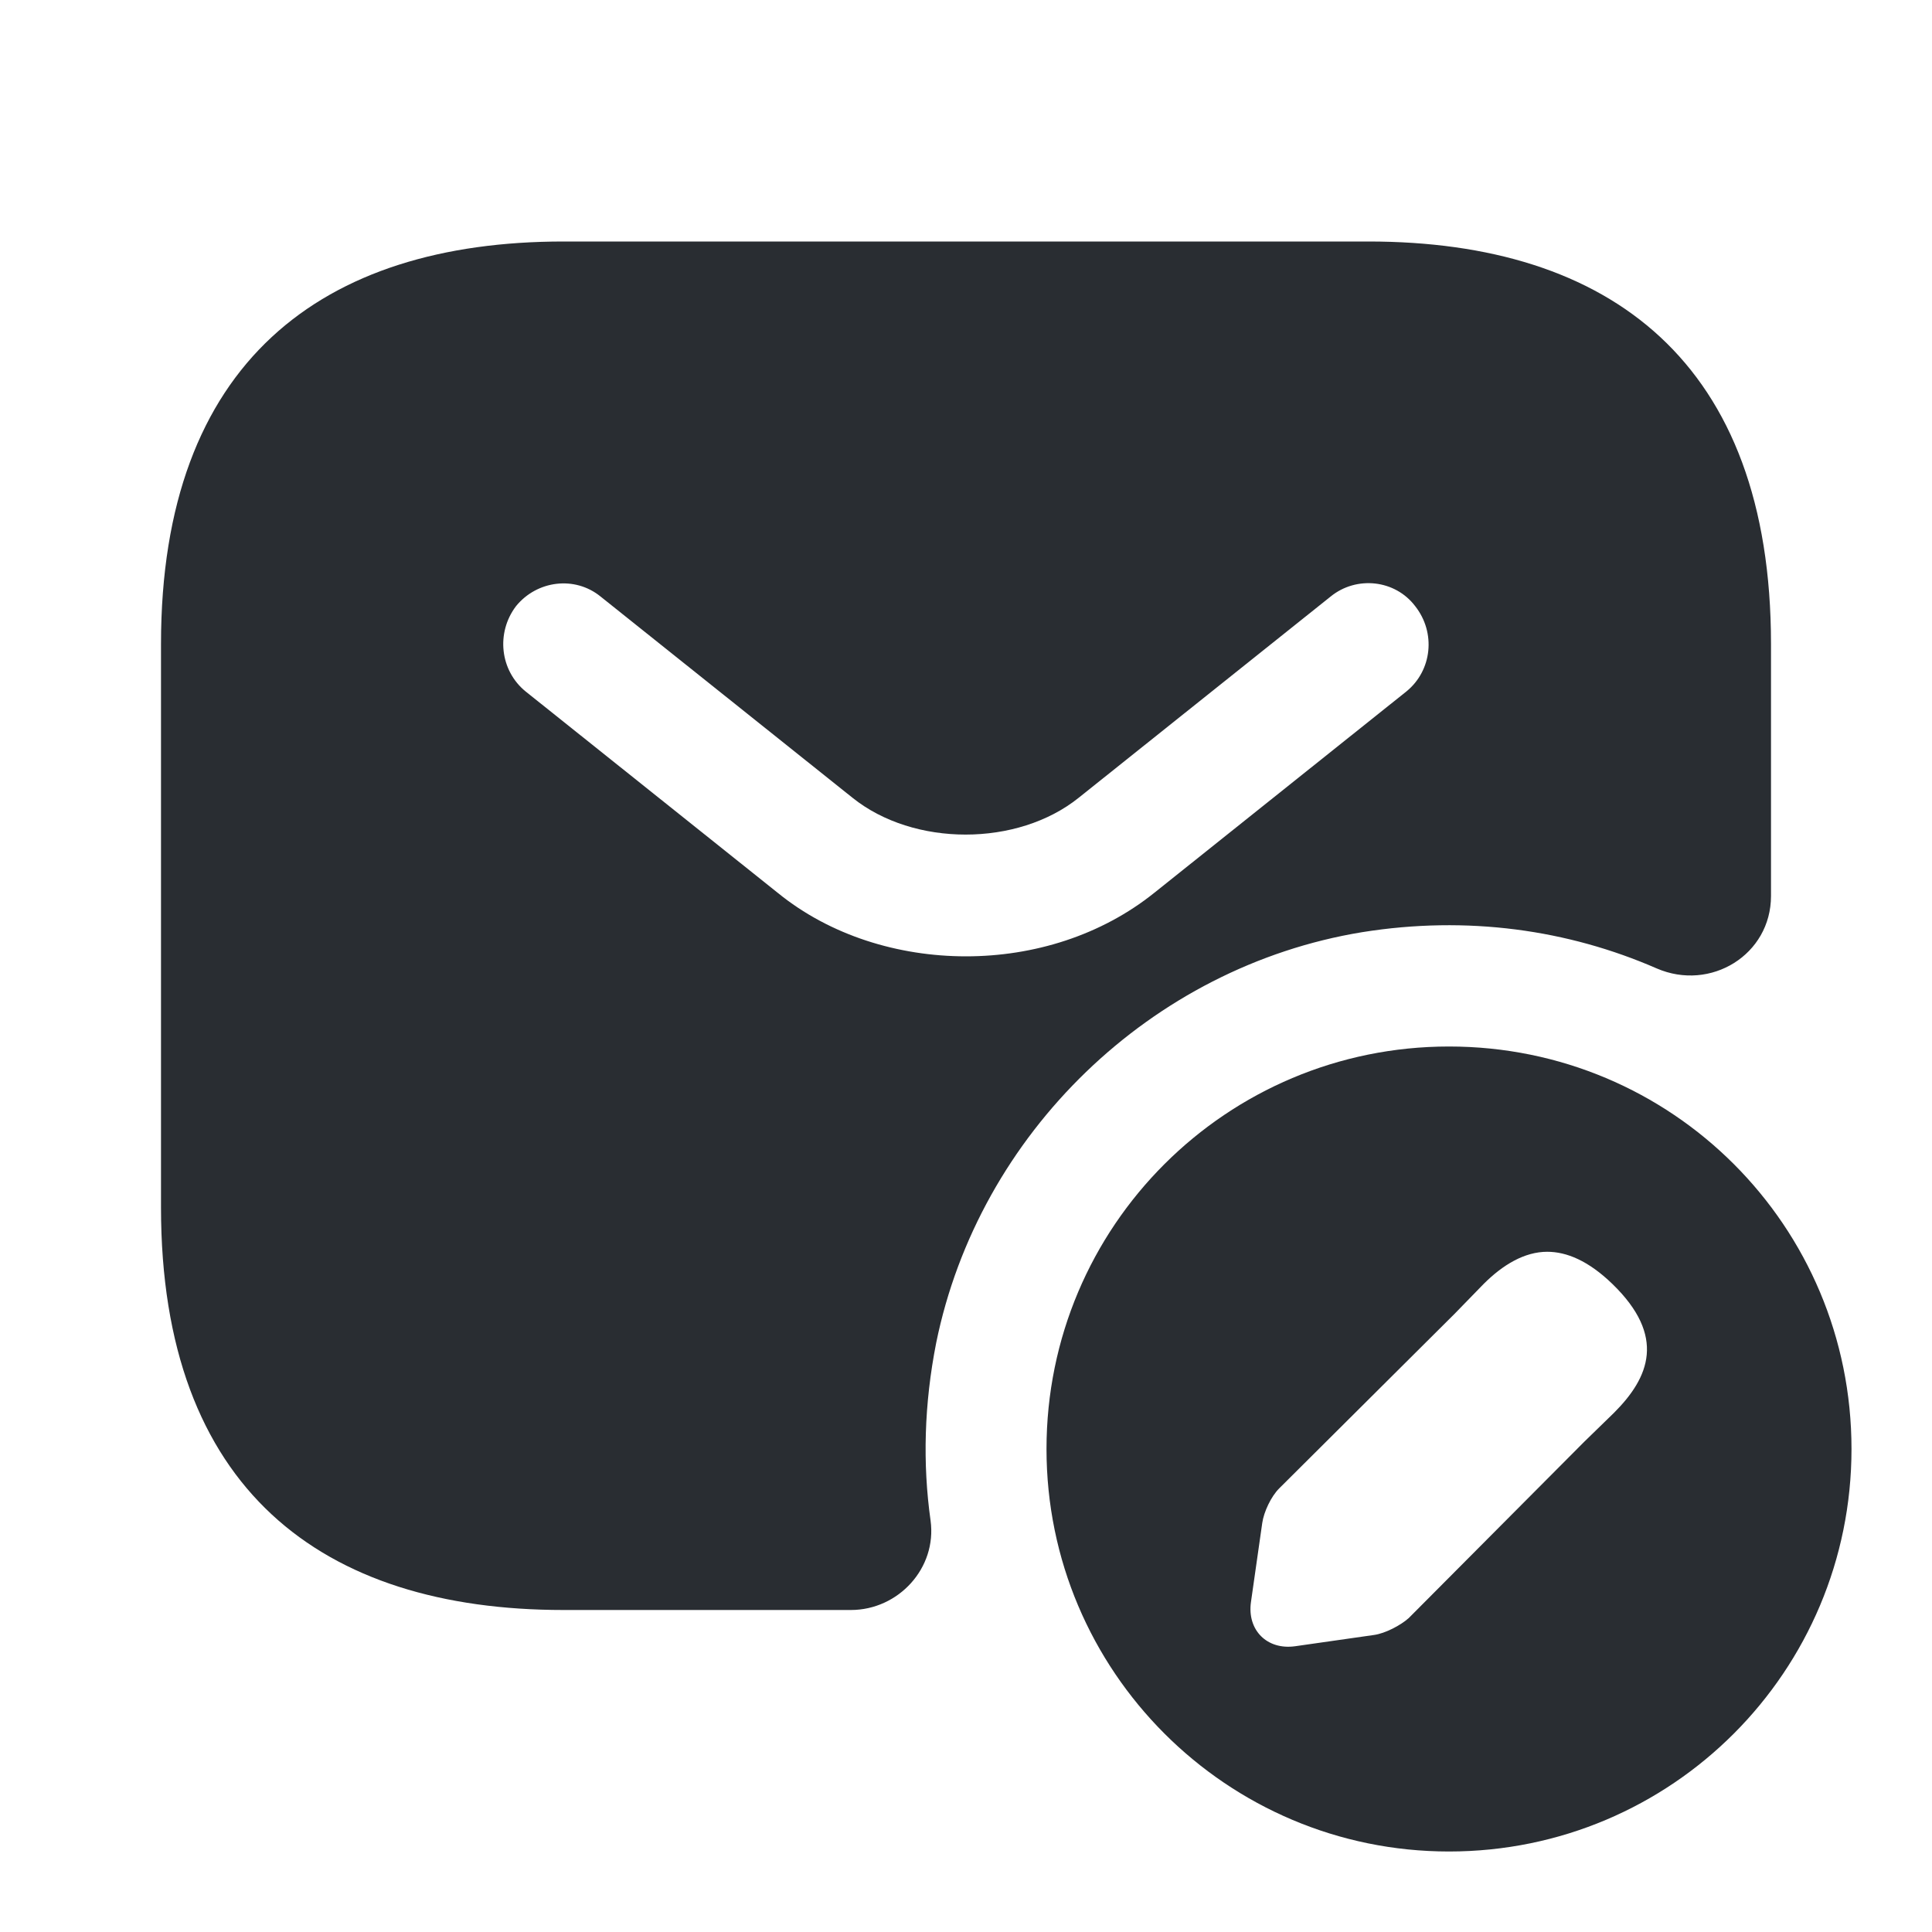
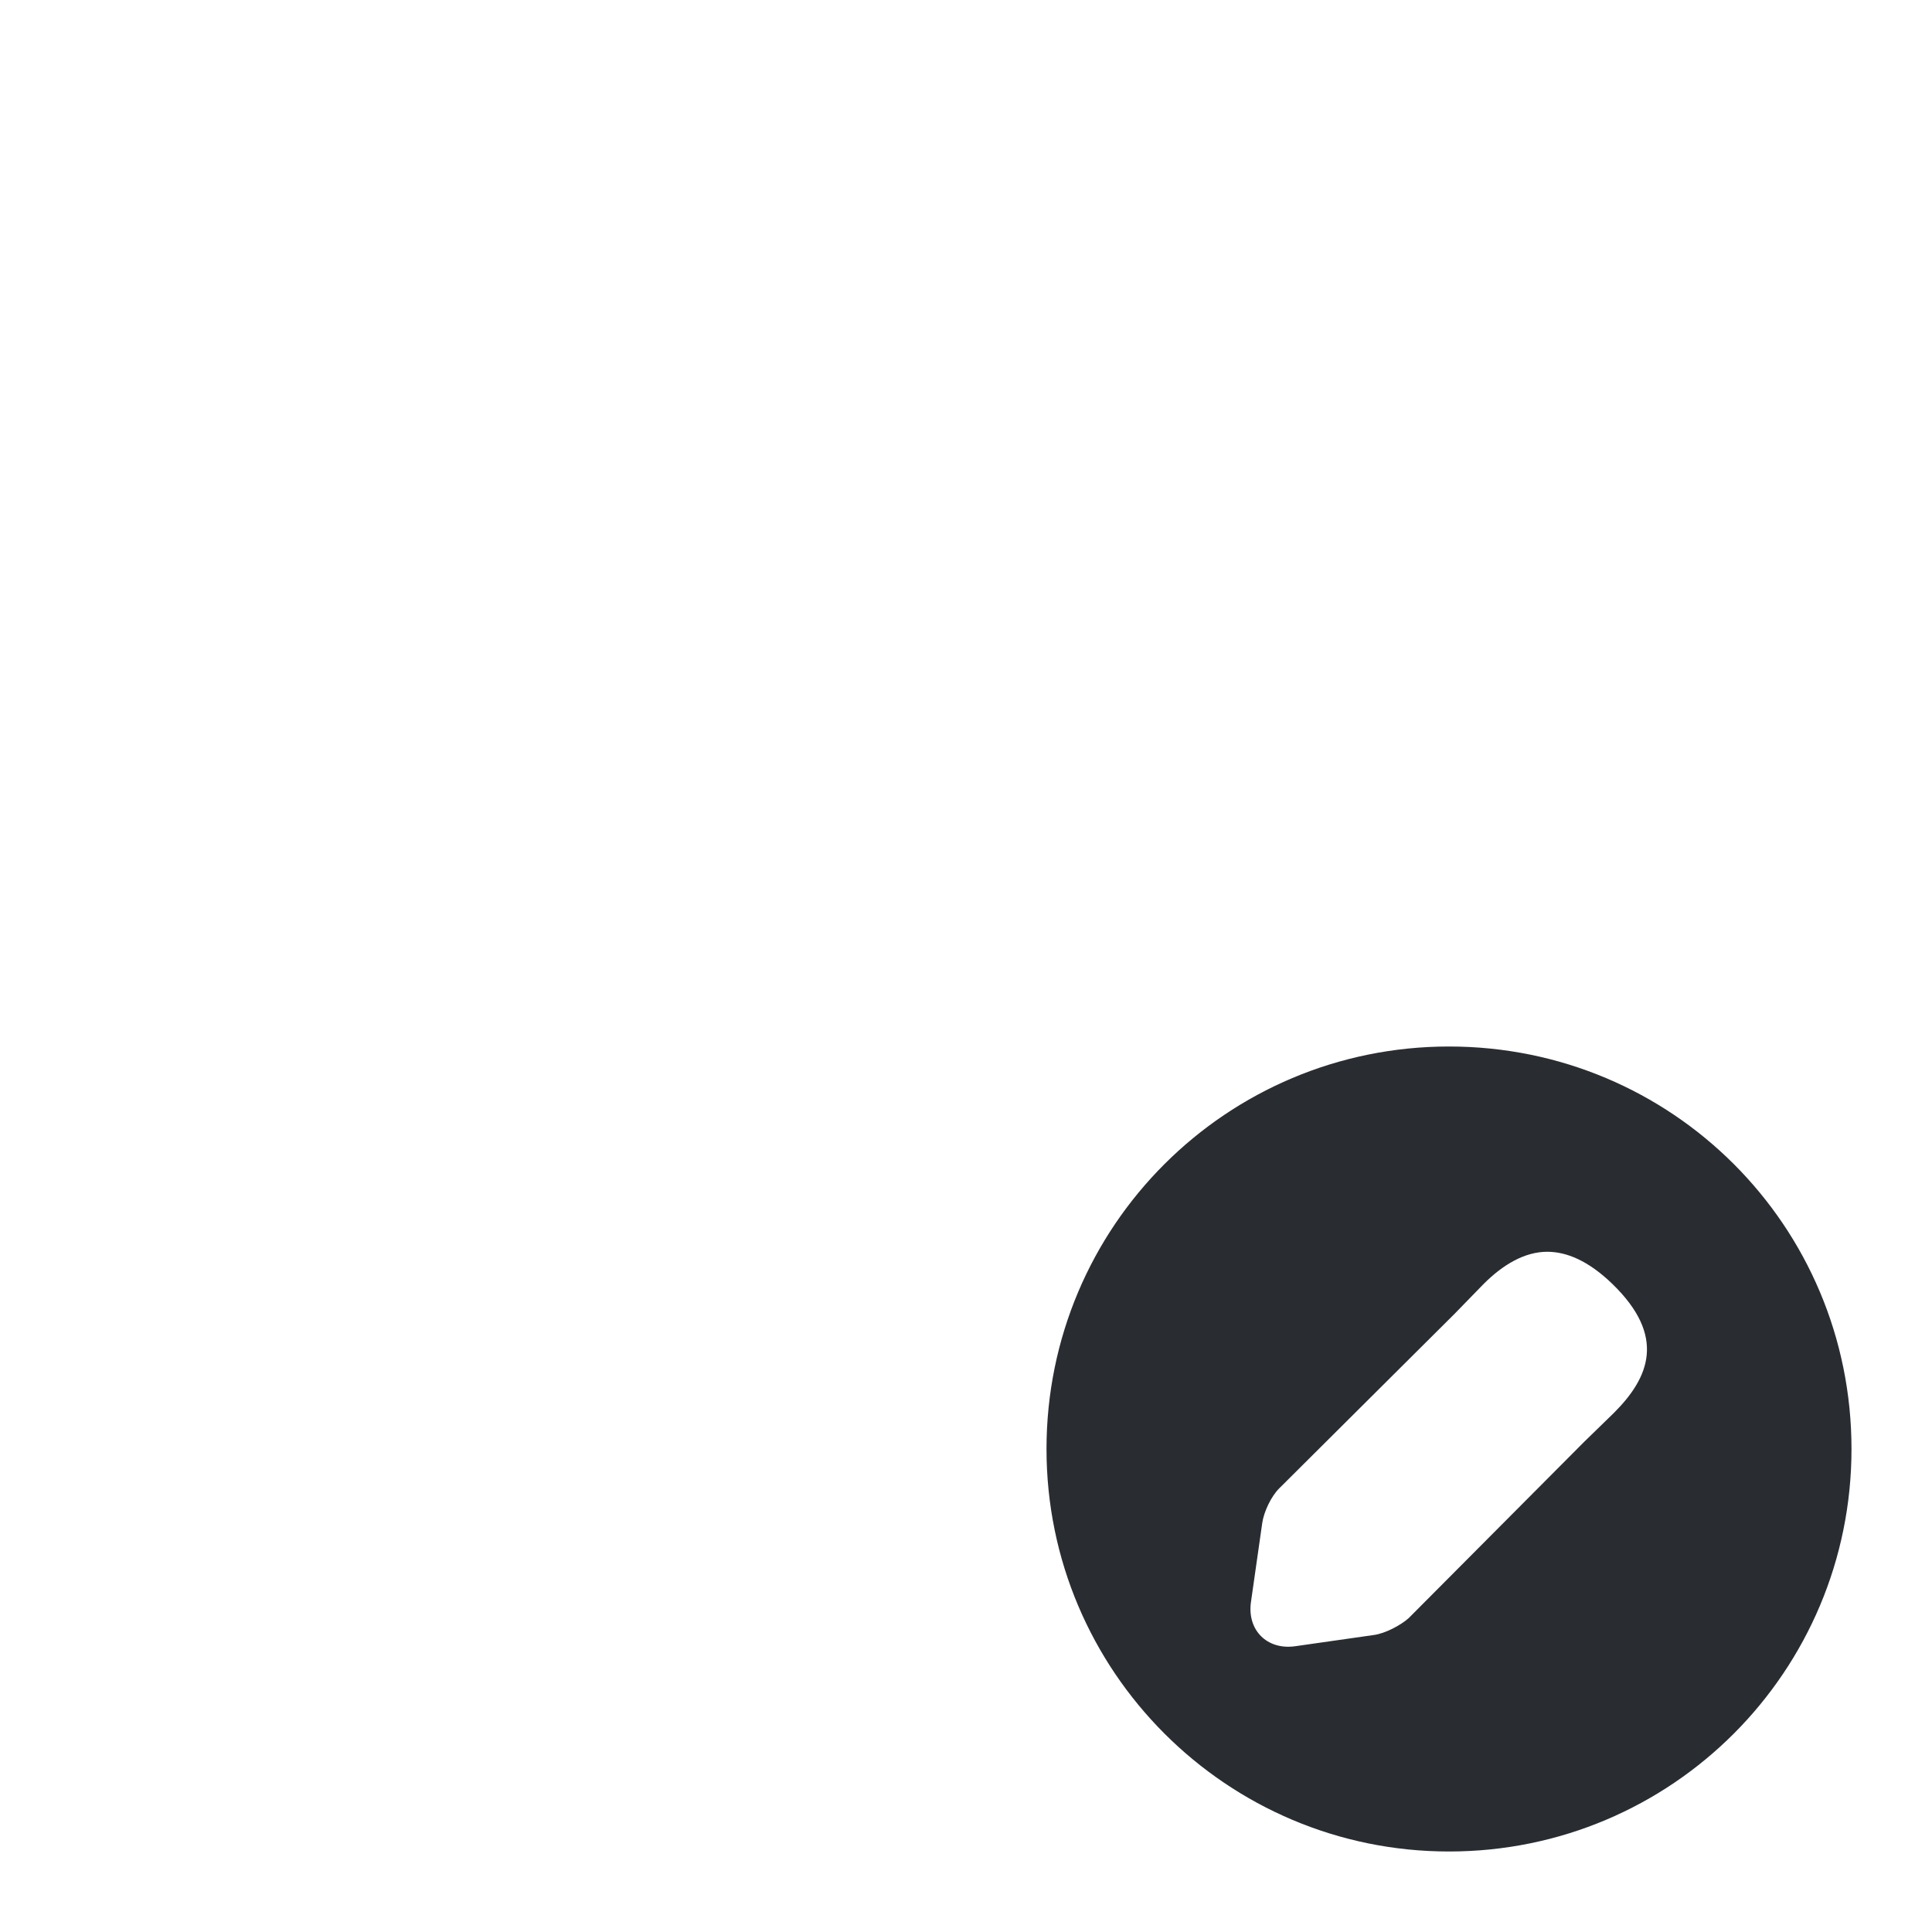
<svg xmlns="http://www.w3.org/2000/svg" width="24" height="24" viewBox="0 0 24 24" fill="none">
-   <path d="M17 3H7C4 3 2 4.5 2 8V15C2 18.5 4 20 7 20H10.57C11.16 20 11.64 19.48 11.56 18.89C11.46 18.18 11.48 17.44 11.63 16.68C12.16 14.08 14.3 12.01 16.92 11.58C18.23 11.37 19.48 11.55 20.58 12.03C21.25 12.32 22 11.86 22 11.13V8C22 4.5 20 3 17 3ZM17.47 8.59L14.34 11.09C13.68 11.62 12.84 11.88 12 11.88C11.16 11.88 10.31 11.62 9.66 11.09L6.53 8.59C6.21 8.33 6.16 7.86 6.41 7.53C6.67 7.21 7.14 7.15 7.46 7.41L10.59 9.91C11.35 10.52 12.64 10.52 13.4 9.91L16.53 7.41C16.85 7.15 17.33 7.2 17.58 7.53C17.84 7.86 17.79 8.33 17.47 8.59Z" fill="#292D32" />
  <path d="M18 13C15.24 13 13 15.23 13 18C13 20.76 15.24 23 18 23C20.77 23 23 20.76 23 18C23 15.23 20.77 13 18 13ZM20.05 17.55L19.68 17.91L17.5 20.1C17.4 20.19 17.21 20.29 17.07 20.31L16.09 20.45C15.74 20.5 15.49 20.25 15.54 19.9L15.68 18.92C15.7 18.78 15.79 18.59 15.89 18.49L18.07 16.32L18.43 15.95C18.67 15.71 18.94 15.55 19.22 15.55C19.46 15.55 19.73 15.66 20.03 15.95C20.7 16.6 20.49 17.11 20.05 17.55Z" fill="#292D32" />
</svg>